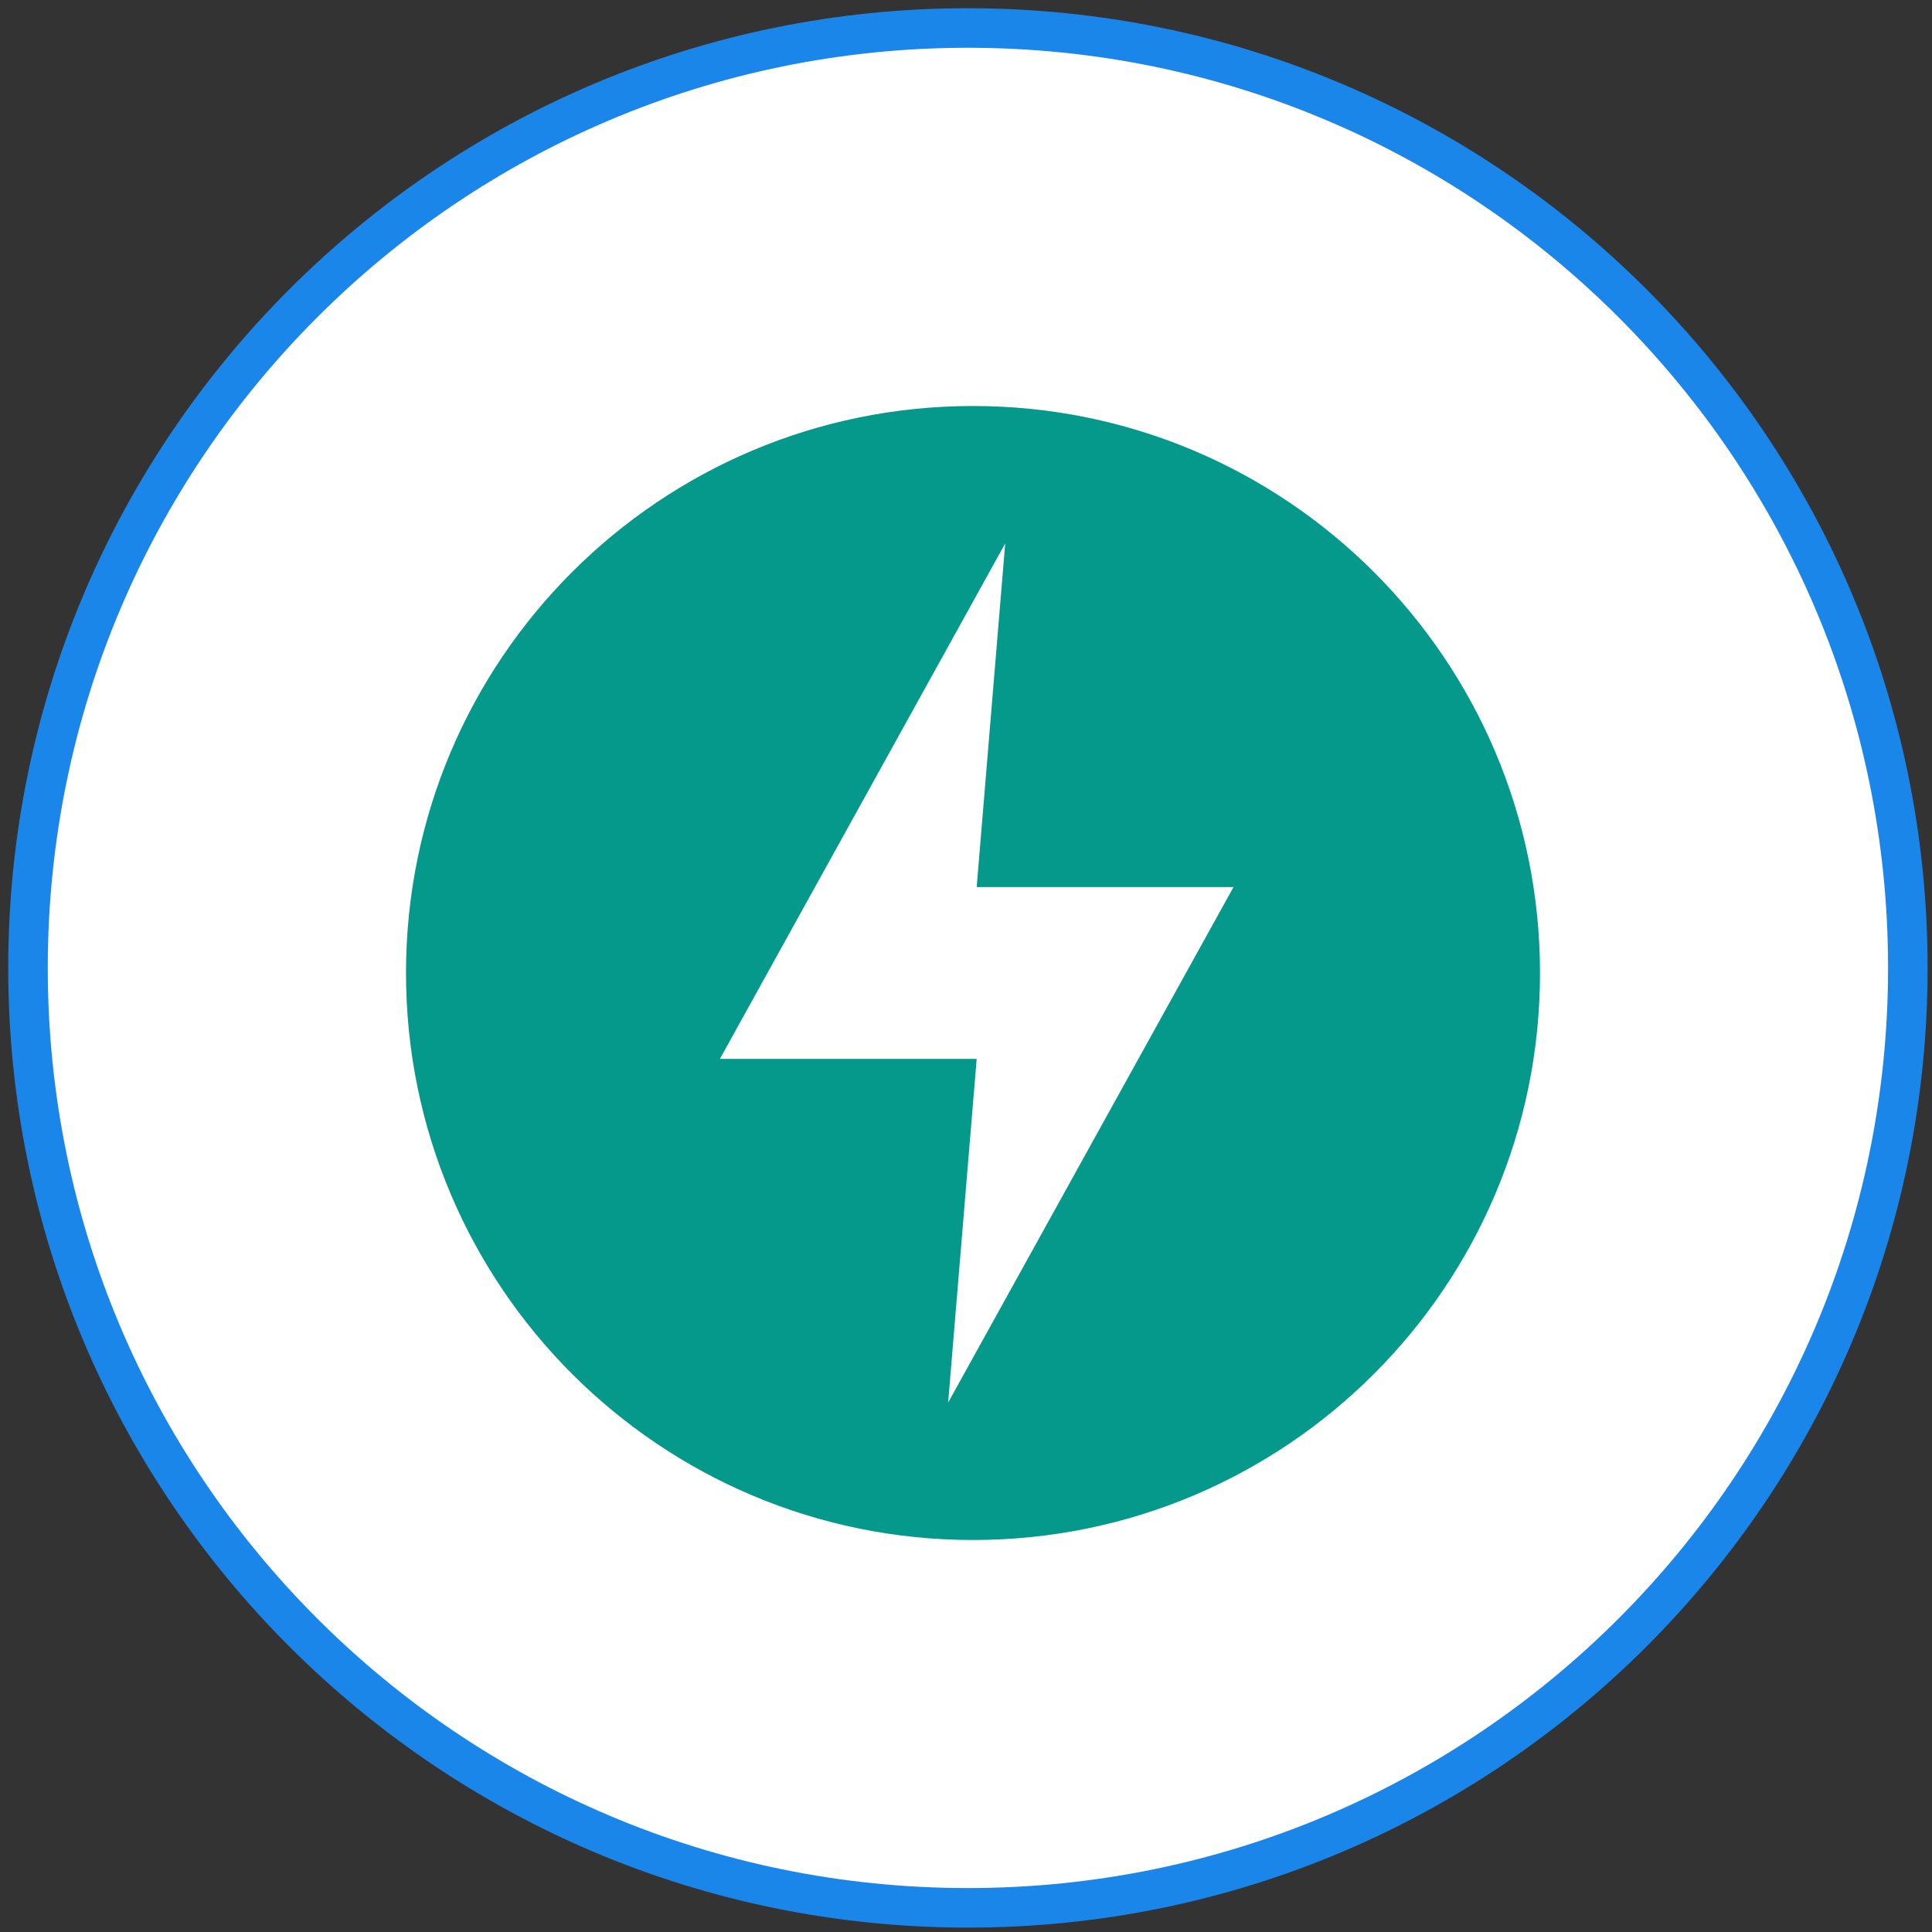
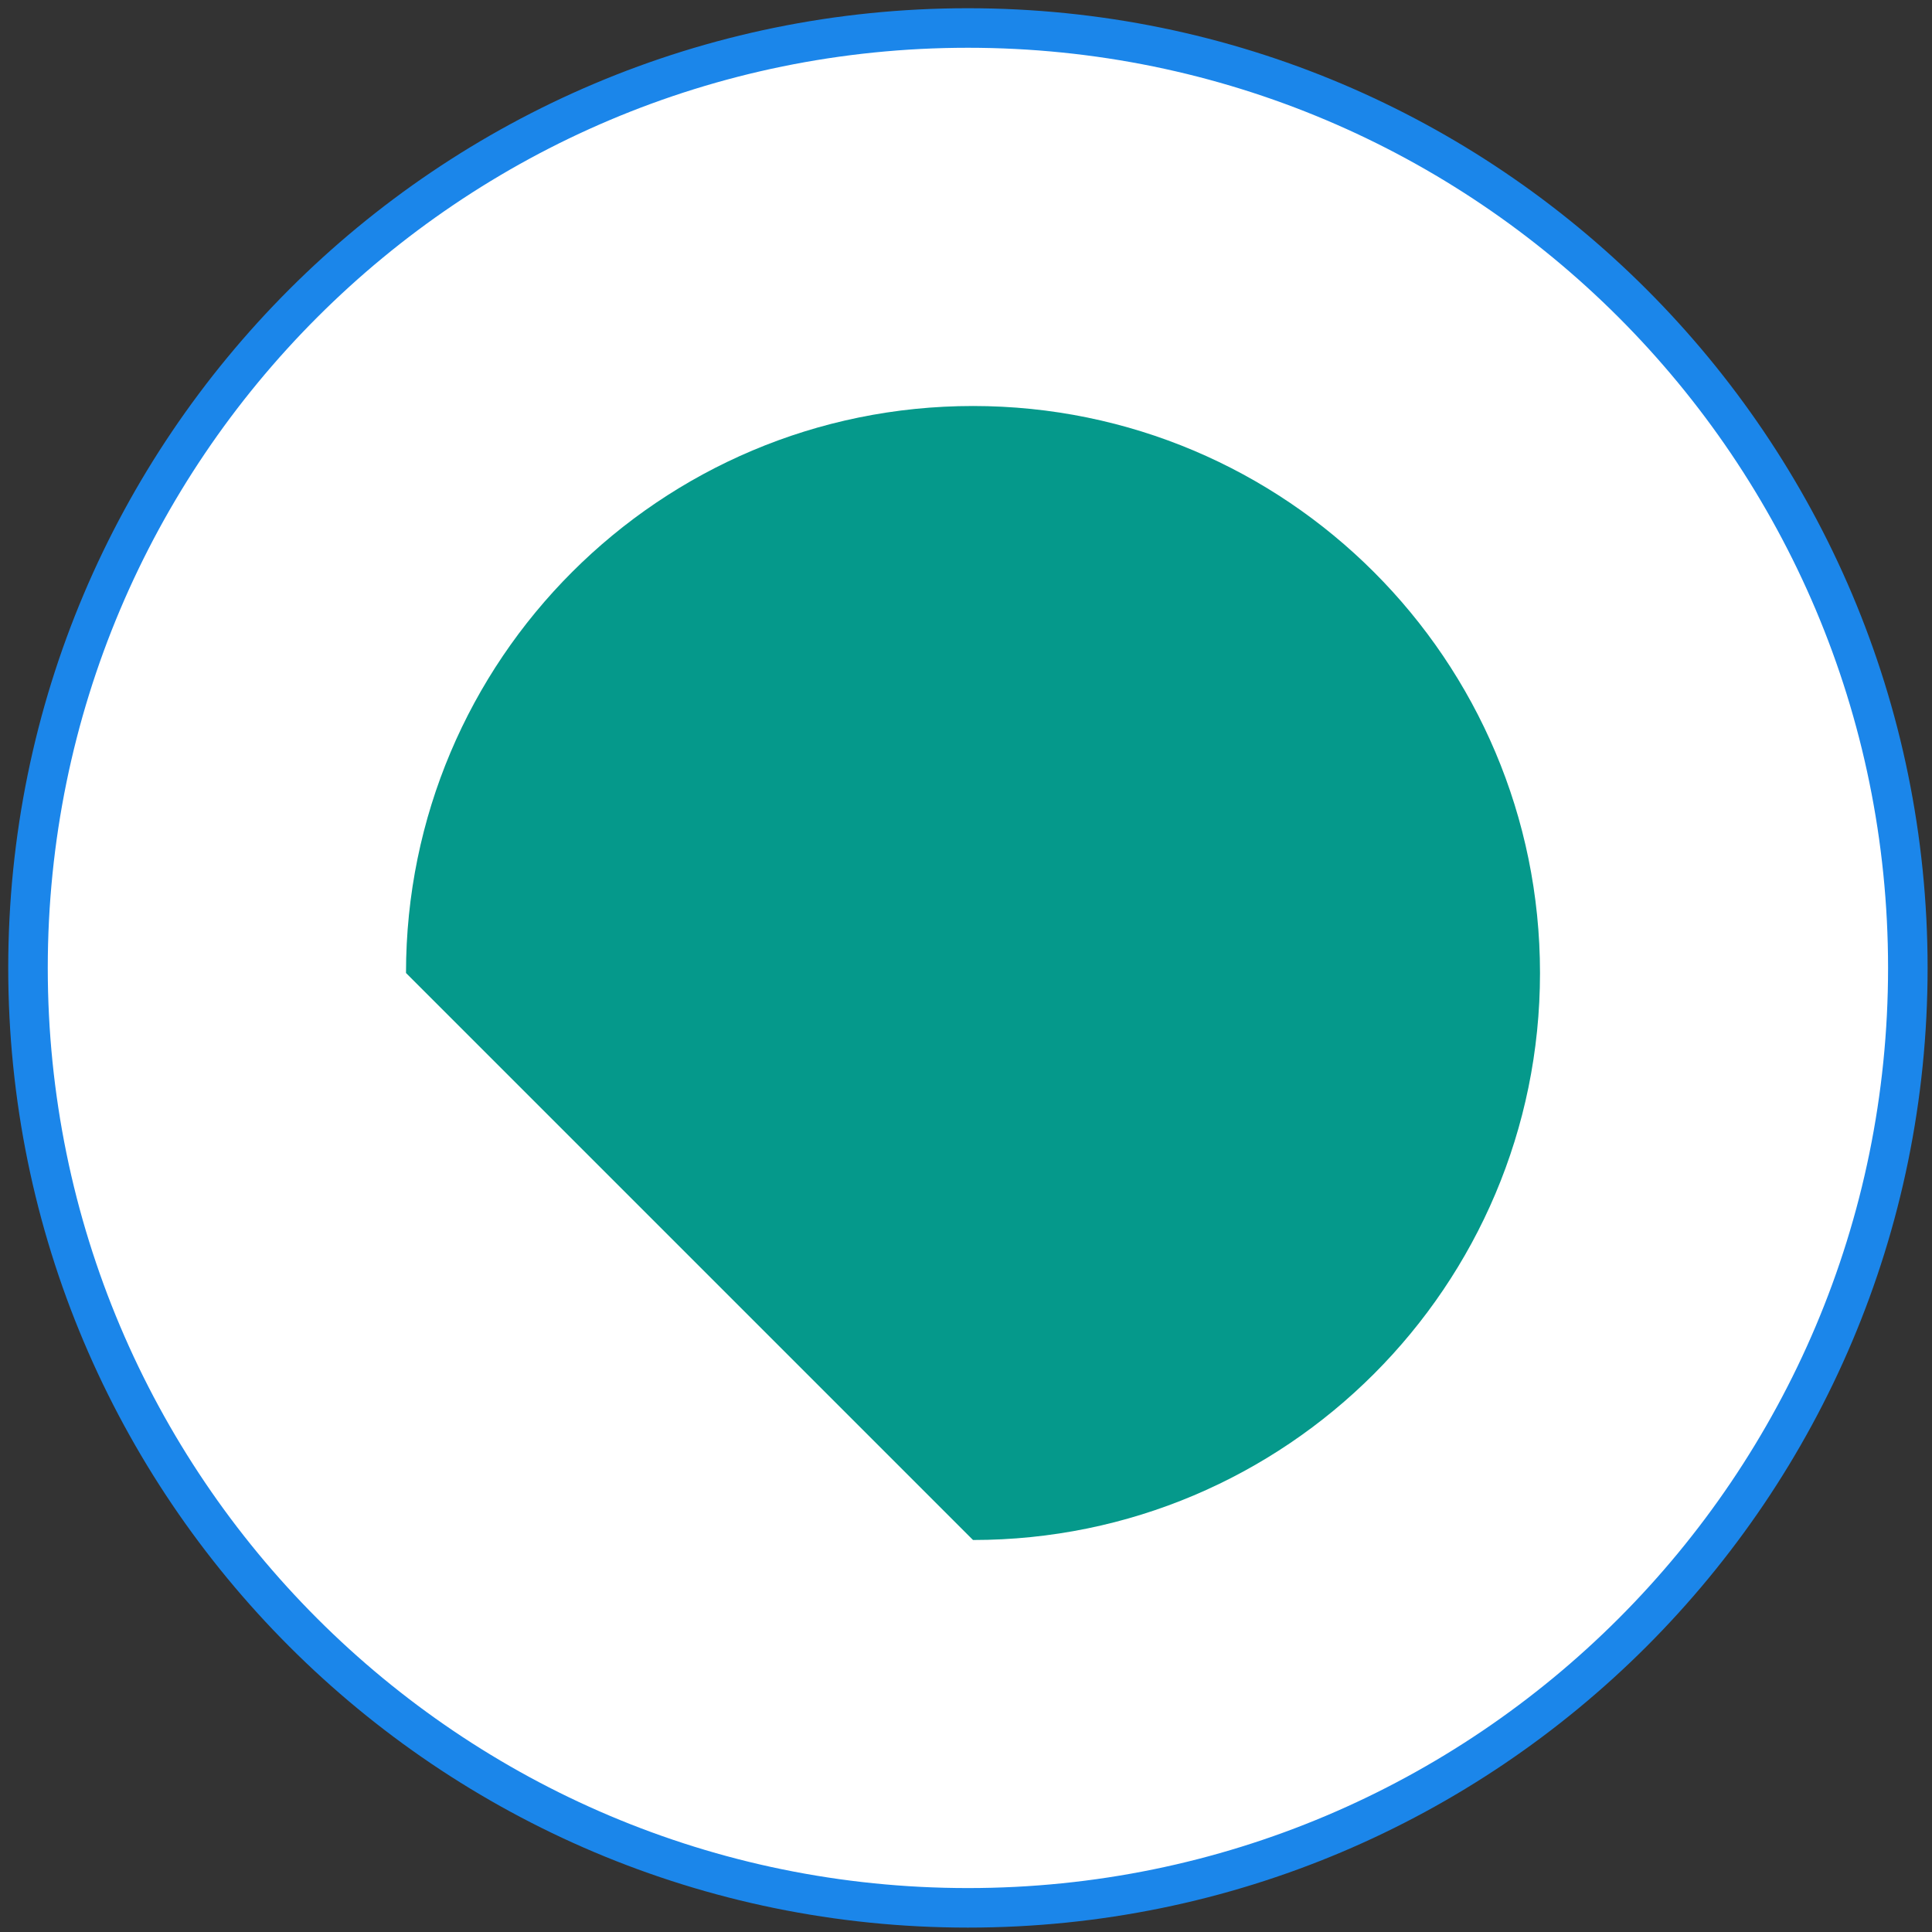
<svg xmlns="http://www.w3.org/2000/svg" width="138" height="138" viewBox="0 0 138 138" fill="none">
  <rect x="0" y="0" width="138" height="138" fill="#333333" stroke="none" />
  <path d="M69.137 136.274C106.215 136.274 136.274 106.215 136.274 69.137C136.274 32.058 106.215 2 69.137 2C32.058 2 2 32.058 2 69.137C2 106.215 32.058 136.274 69.137 136.274Z" fill="white" stroke="#1B86EA" stroke-width="2.824" stroke-miterlimit="10" />
  <g clip-path="url(#clip0_413_980)">
-     <path d="M69.5 110C91.868 110 110 91.868 110 69.5C110 47.133 91.868 29 69.5 29C47.133 29 29 47.133 29 69.5C29 91.868 47.133 110 69.5 110Z" fill="#05998B" />
-     <path d="M71.801 38.818L51.42 75.636H69.763L67.725 100.182L88.106 63.364H69.763L71.801 38.818Z" fill="white" />
+     <path d="M69.5 110C91.868 110 110 91.868 110 69.5C110 47.133 91.868 29 69.5 29C47.133 29 29 47.133 29 69.5Z" fill="#05998B" />
  </g>
  <defs>
    <clipPath id="clip0_413_980">
      <rect width="81" height="81" fill="white" transform="translate(29 29)" />
    </clipPath>
  </defs>
</svg>